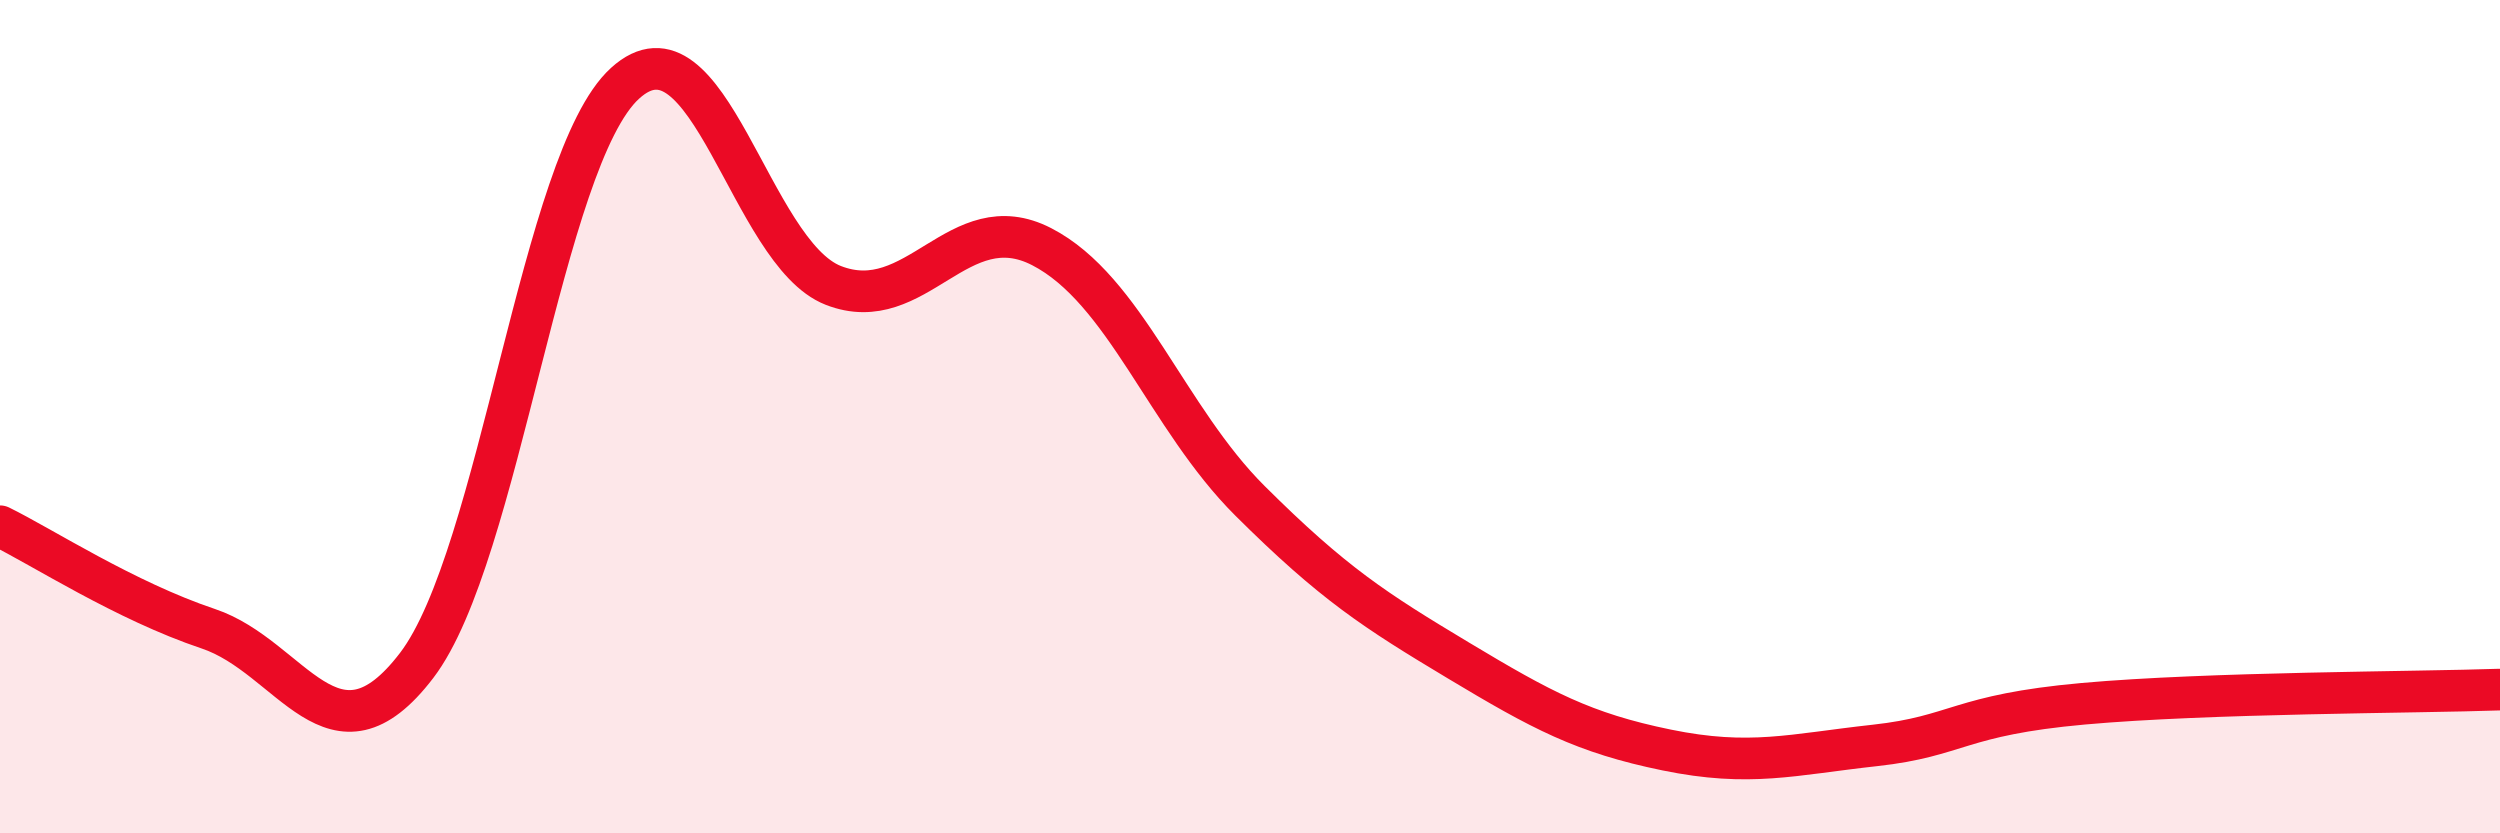
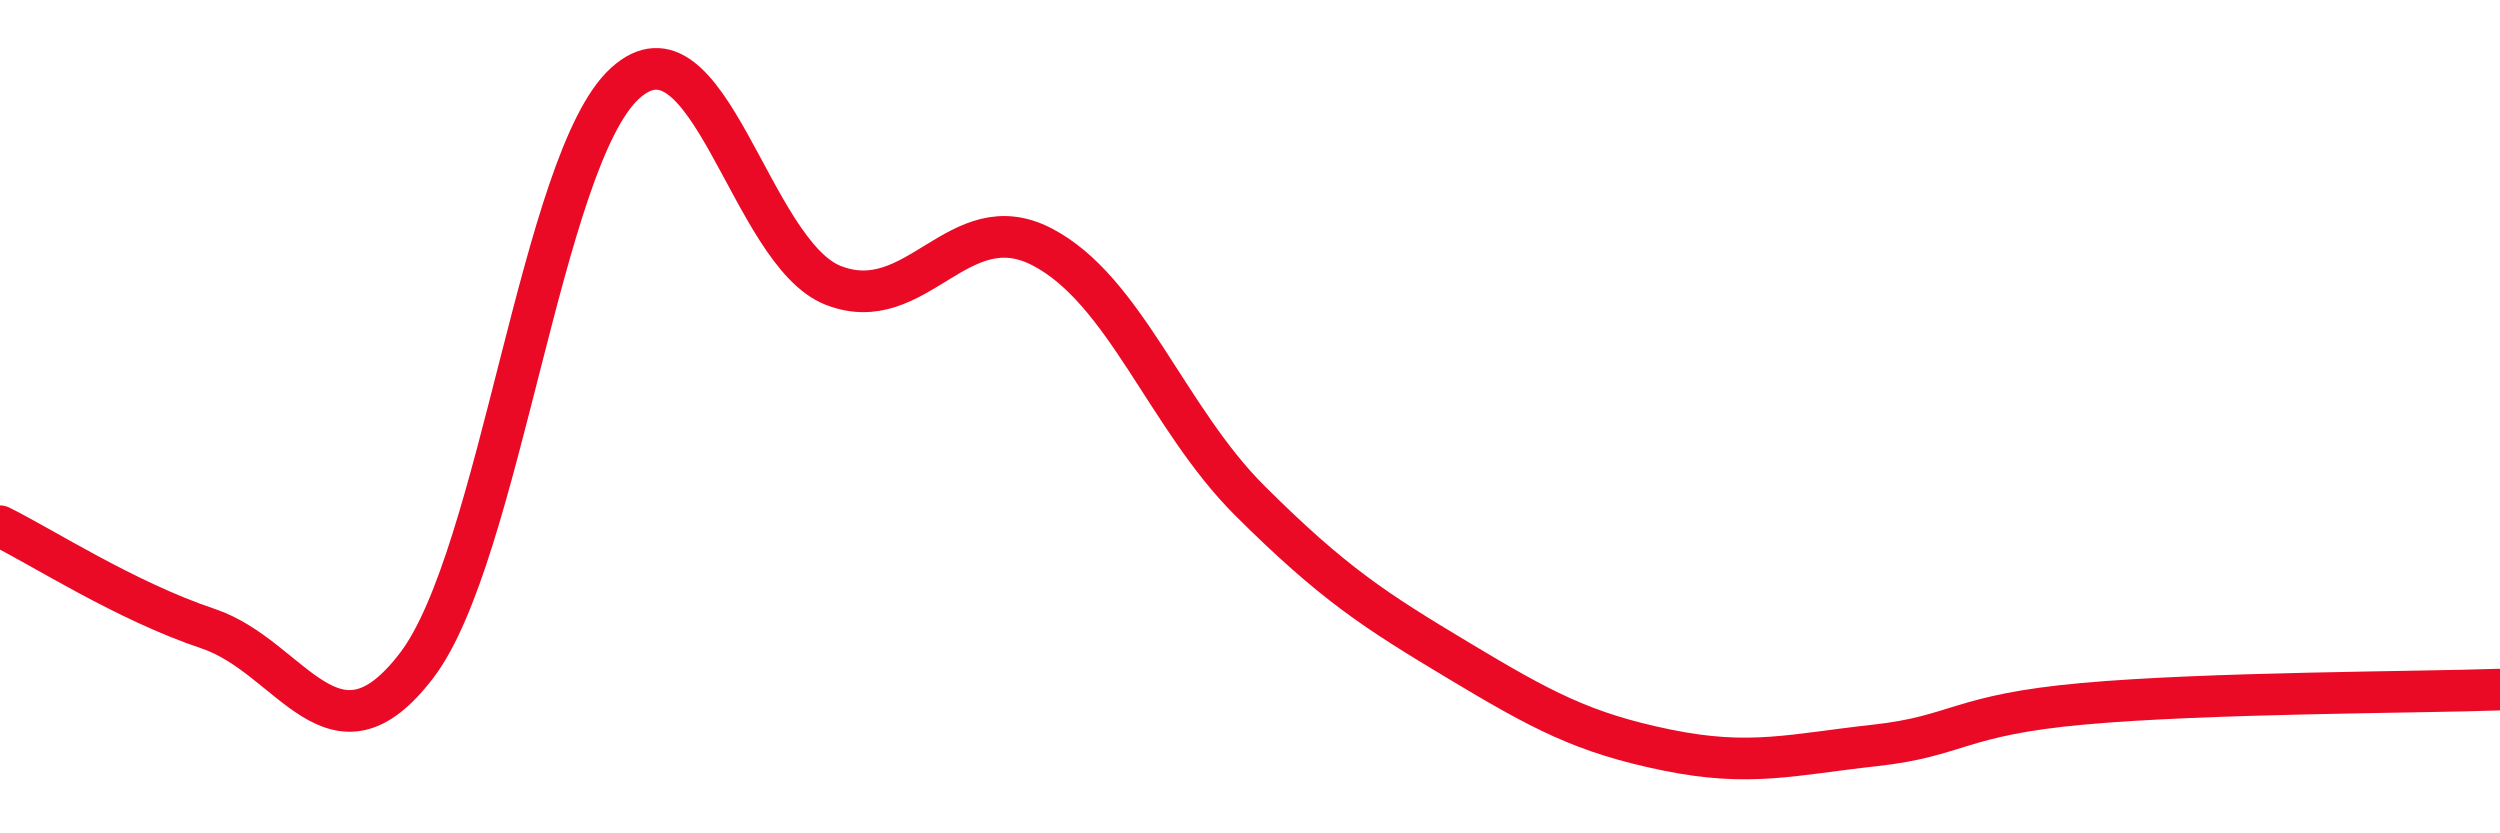
<svg xmlns="http://www.w3.org/2000/svg" width="60" height="20" viewBox="0 0 60 20">
-   <path d="M 0,12.63 C 1,13.12 3,14.42 5,15.09 C 7,15.76 8,18.59 10,15.97 C 12,13.35 13,3.82 15,2 C 17,0.18 18,6.07 20,6.85 C 22,7.63 23,4.89 25,5.92 C 27,6.95 28,10.03 30,12.02 C 32,14.01 33,14.65 35,15.85 C 37,17.05 38,17.59 40,18 C 42,18.41 43,18.11 45,17.89 C 47,17.67 47,17.16 50,16.89 C 53,16.62 58,16.62 60,16.55L60 20L0 20Z" fill="#EB0A25" opacity="0.1" stroke-linecap="round" stroke-linejoin="round" />
  <path d="M 0,12.63 C 1,13.12 3,14.42 5,15.09 C 7,15.76 8,18.59 10,15.97 C 12,13.35 13,3.82 15,2 C 17,0.18 18,6.07 20,6.85 C 22,7.63 23,4.89 25,5.92 C 27,6.95 28,10.03 30,12.02 C 32,14.01 33,14.65 35,15.85 C 37,17.05 38,17.59 40,18 C 42,18.41 43,18.11 45,17.89 C 47,17.67 47,17.16 50,16.89 C 53,16.62 58,16.62 60,16.55" stroke="#EB0A25" stroke-width="1" fill="none" stroke-linecap="round" stroke-linejoin="round" />
</svg>